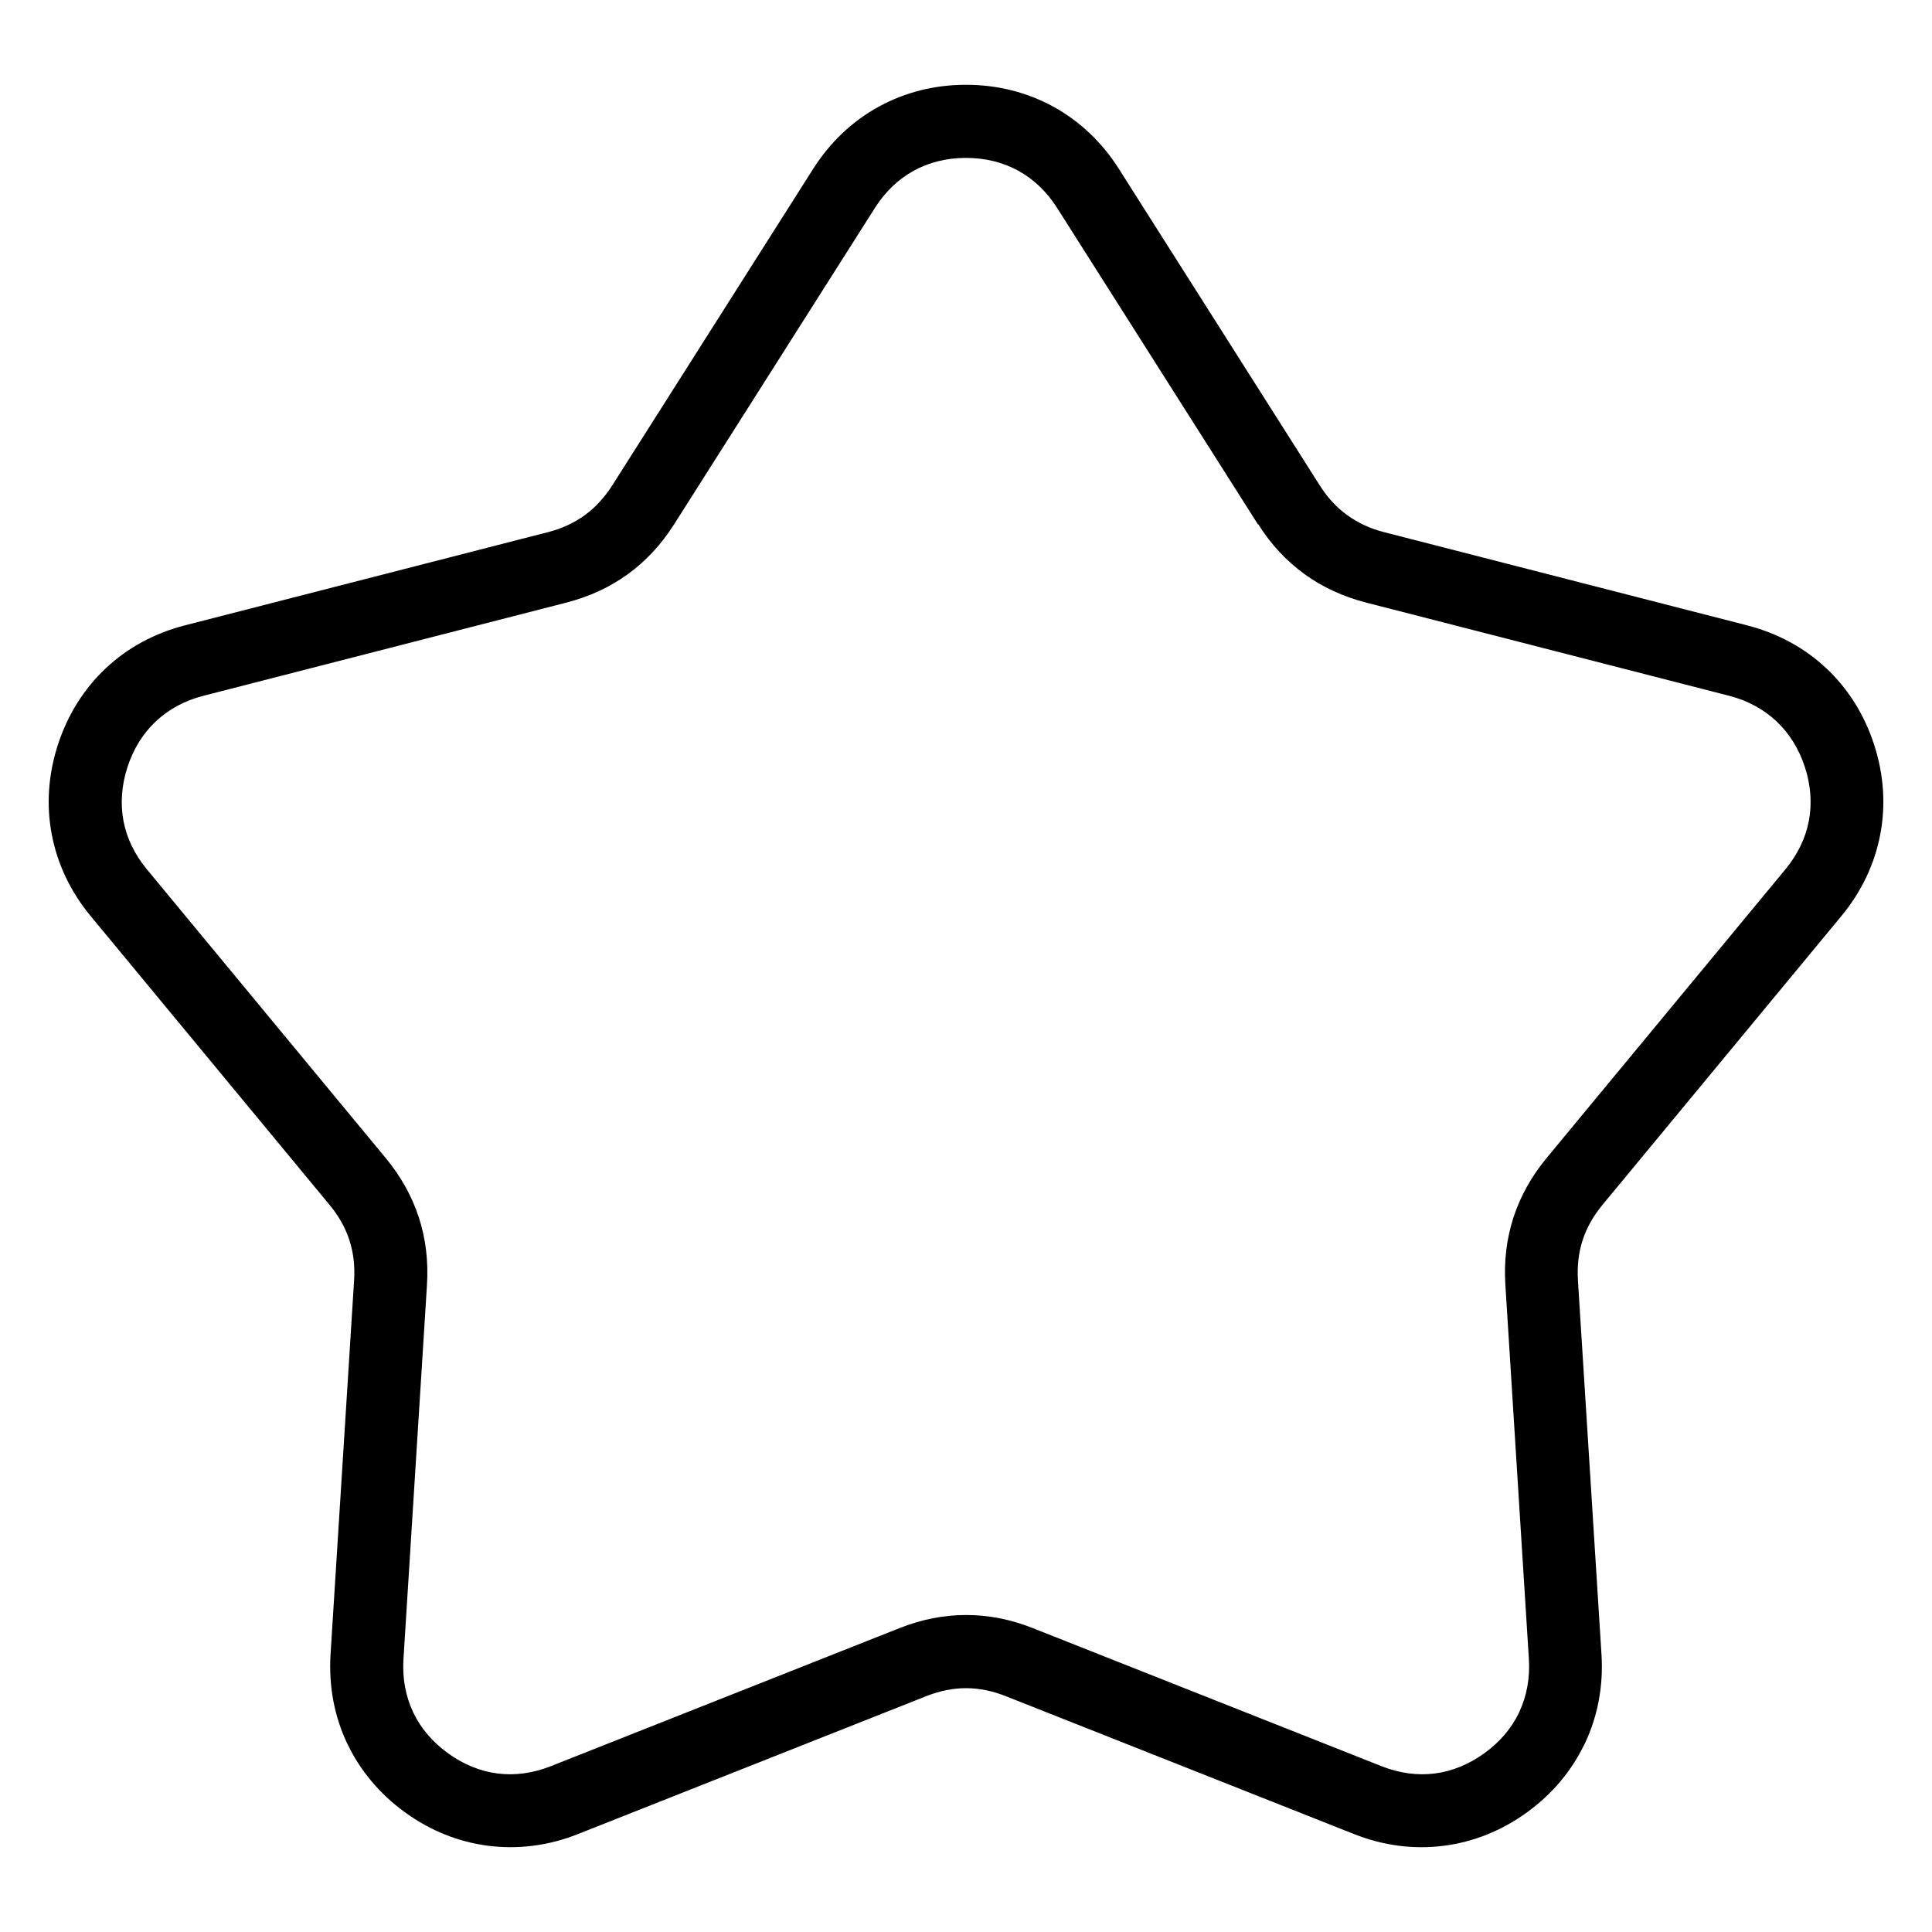
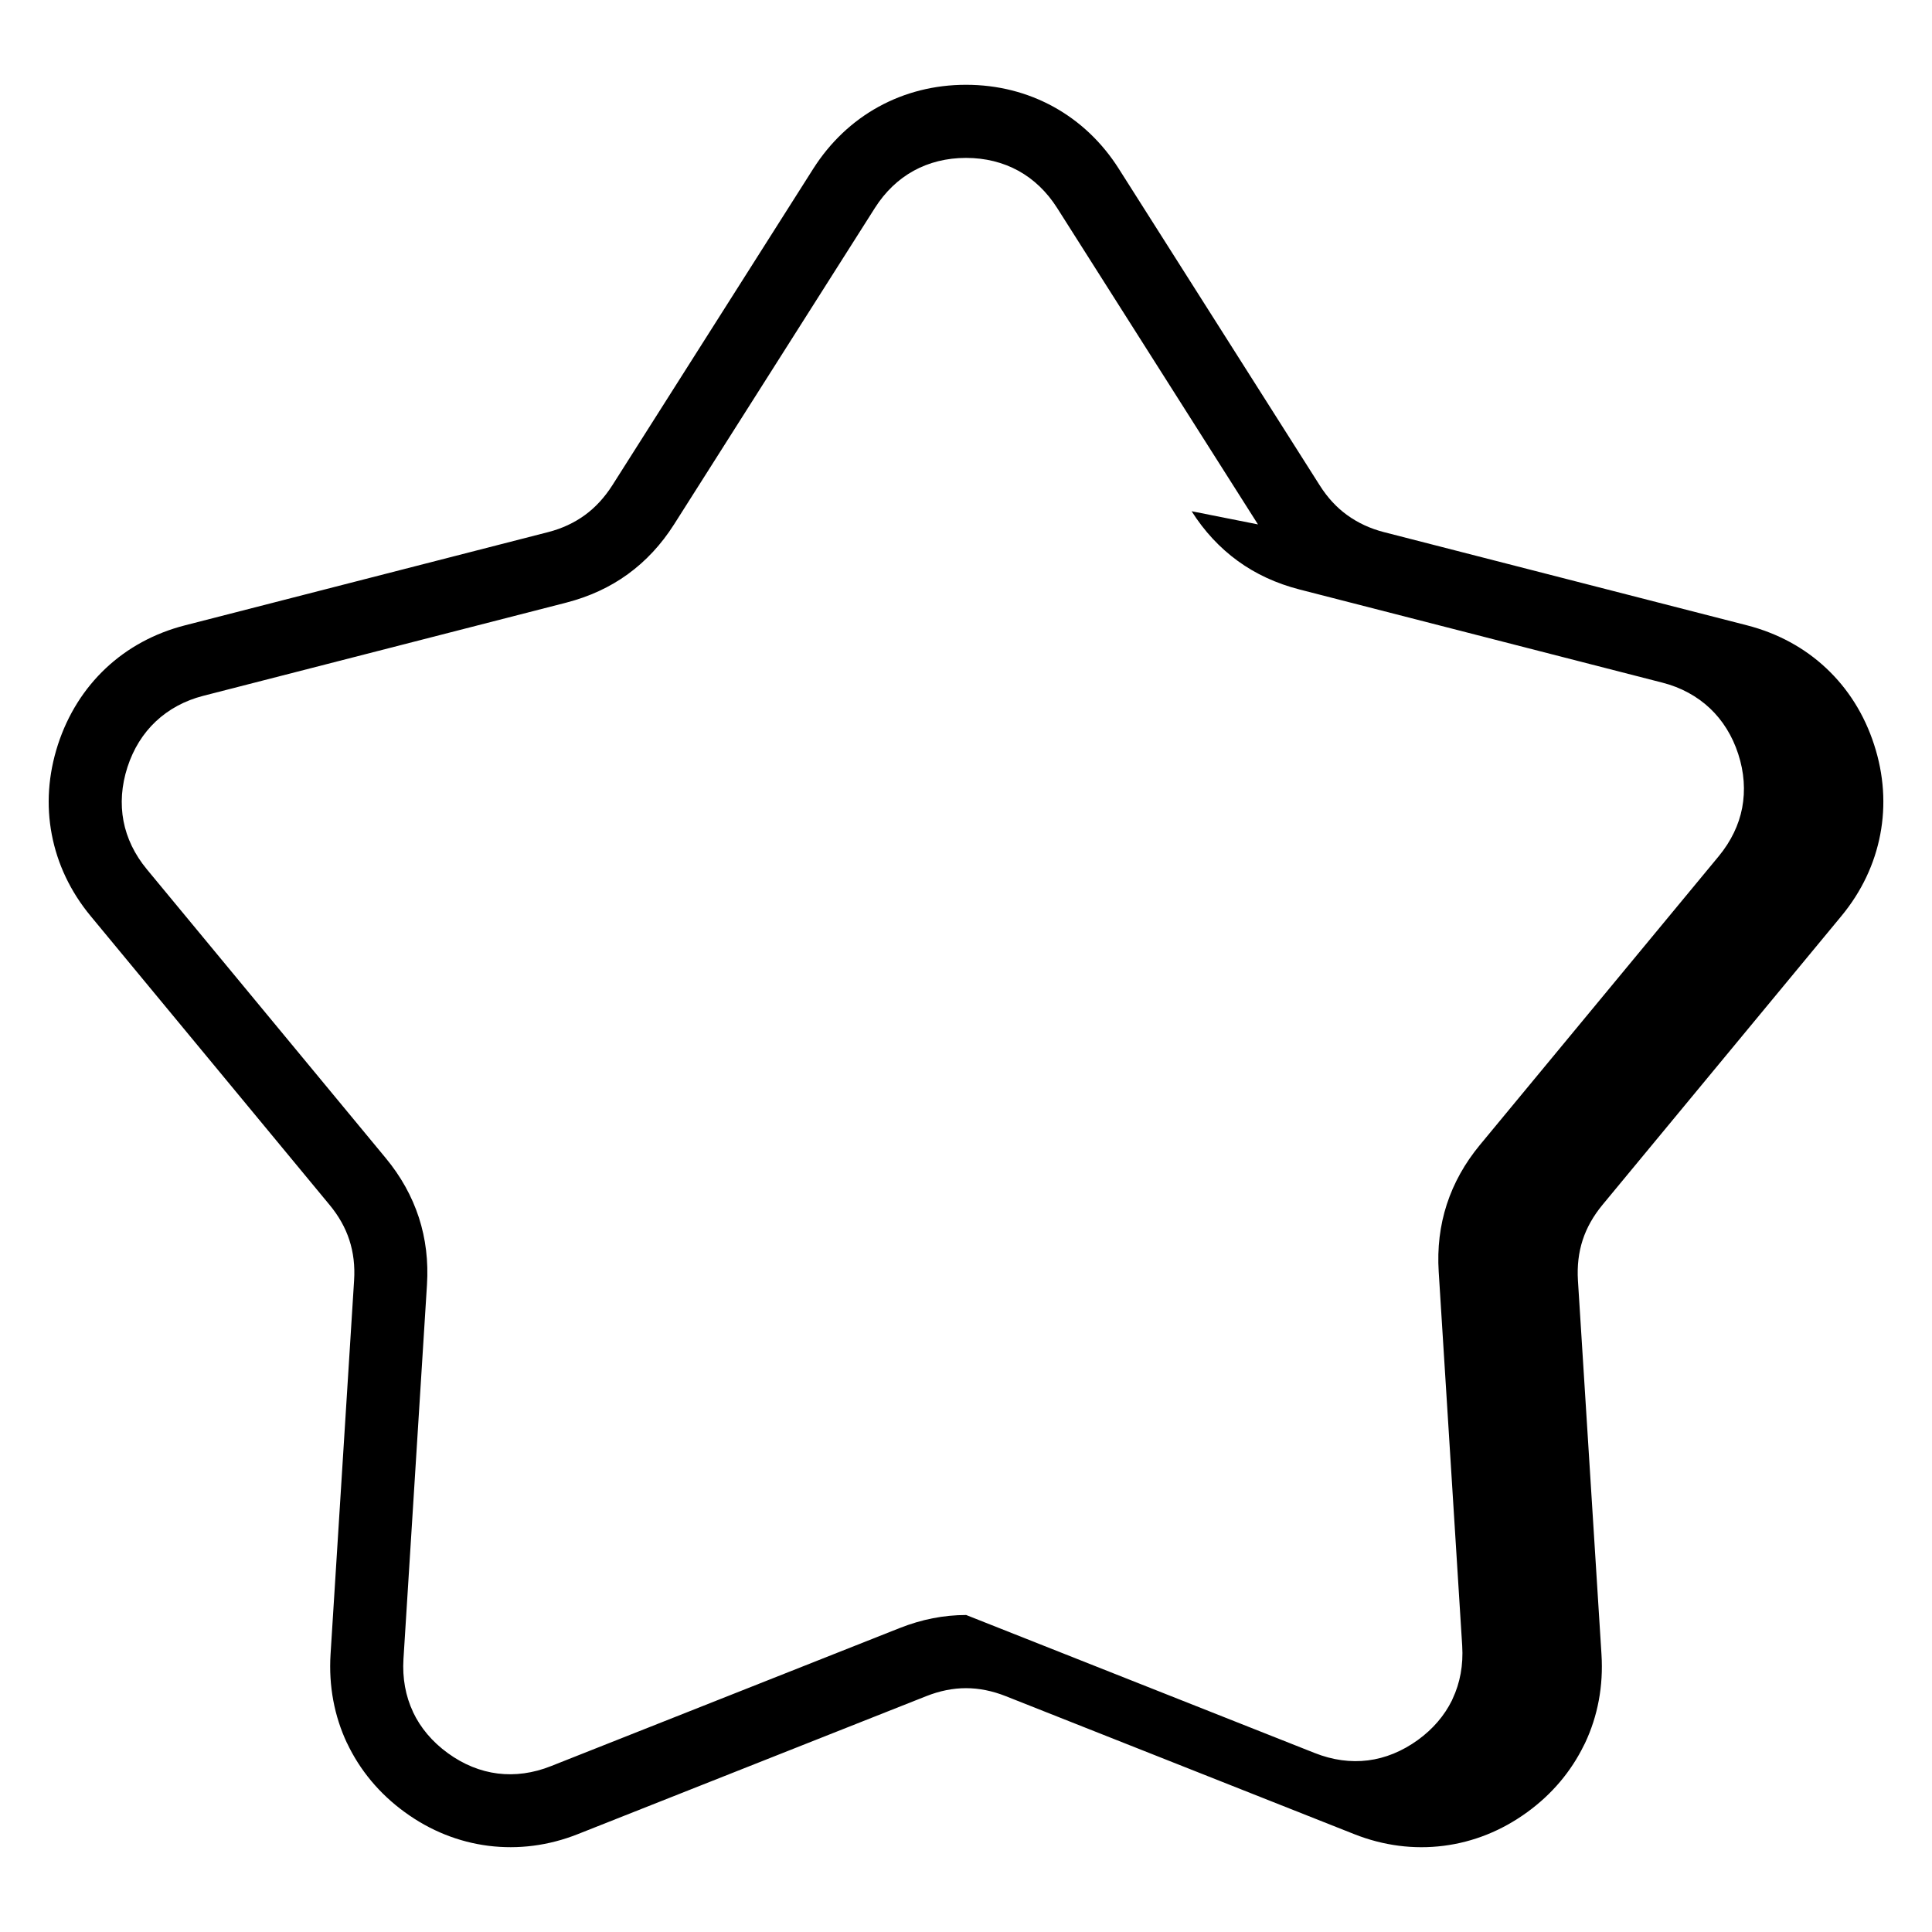
<svg xmlns="http://www.w3.org/2000/svg" fill="#000000" width="800px" height="800px" version="1.1" viewBox="144 144 512 512">
-   <path d="m440.51 188.75 53.219 83.855c2.055 3.25 4.473 5.879 7.269 7.891 2.856 2.07 6.106 3.582 9.75 4.519l96.203 24.695c8.176 2.102 15.281 5.984 21.023 11.383 5.758 5.394 10.098 12.258 12.68 20.238 2.602 7.981 3.113 16.066 1.633 23.805-1.48 7.785-4.941 15.145-10.293 21.613l-63.301 76.523c-2.449 2.961-4.203 6.074-5.273 9.355-1.074 3.297-1.48 6.863-1.254 10.672l6.242 99.121c0.527 8.387-0.984 16.355-4.352 23.504l-0.289 0.559c-3.387 6.938-8.449 12.984-15.055 17.773-6.769 4.926-14.297 7.906-22.156 8.902-7.875 0.996-15.914-0.016-23.684-3.098l-92.336-36.562c-3.551-1.406-7.074-2.117-10.535-2.117-3.477 0-6.984 0.711-10.535 2.117l-92.336 36.562c-7.769 3.082-15.809 4.082-23.684 3.098-7.859-0.996-15.402-3.977-22.156-8.902-6.769-4.914-11.941-11.168-15.324-18.332h-0.016c-3.356-7.148-4.867-15.113-4.352-23.504l6.242-99.121c0.242-3.824-0.18-7.375-1.254-10.672-1.059-3.281-2.828-6.41-5.273-9.355l-63.301-76.523c-5.352-6.469-8.812-13.816-10.293-21.613-1.48-7.738-0.953-15.824 1.633-23.805 2.602-7.981 6.938-14.828 12.68-20.238 5.742-5.394 12.863-9.297 21.023-11.383l96.203-24.695c3.656-0.938 6.906-2.449 9.75-4.519 2.781-2.023 5.199-4.656 7.269-7.891l53.219-83.855c4.504-7.09 10.414-12.652 17.336-16.461 6.938-3.809 14.797-5.82 23.172-5.82 8.387 0 16.246 2.012 23.172 5.82 6.922 3.809 12.848 9.371 17.336 16.461zm36.863 94.223-53.219-83.855c-2.734-4.309-6.242-7.648-10.293-9.871s-8.75-3.402-13.859-3.402c-5.125 0-9.809 1.18-13.859 3.402s-7.559 5.562-10.293 9.871l-53.219 83.855c-3.371 5.305-7.453 9.703-12.258 13.195-4.746 3.445-10.188 5.957-16.34 7.543l-96.188 24.695c-4.898 1.254-9.16 3.582-12.547 6.769-3.387 3.176-5.957 7.285-7.527 12.137-1.57 4.852-1.906 9.703-1.043 14.27 0.863 4.519 2.949 8.887 6.211 12.816l63.301 76.523c4.004 4.836 6.922 10.082 8.766 15.734 1.828 5.637 2.539 11.594 2.144 17.867l-6.227 99.121c-0.316 5.094 0.559 9.855 2.539 14.043h-0.016l0.016 0.031c1.965 4.156 5.062 7.859 9.203 10.867 4.141 3.023 8.645 4.836 13.227 5.41 4.566 0.574 9.371-0.059 14.148-1.965l92.336-36.562c5.863-2.328 11.742-3.477 17.668-3.477s11.805 1.148 17.668 3.477l92.336 36.562c4.793 1.906 9.582 2.539 14.148 1.965 4.578-0.574 9.07-2.402 13.227-5.41 4.004-2.902 7.027-6.469 9.008-10.461l0.195-0.453c1.98-4.188 2.856-8.949 2.539-14.043l-6.227-99.121c-0.395-6.289 0.316-12.227 2.144-17.867 1.844-5.652 4.762-10.883 8.766-15.734l63.301-76.523c3.25-3.945 5.352-8.297 6.211-12.816 0.863-4.566 0.543-9.418-1.043-14.27-1.57-4.852-4.156-8.961-7.527-12.137-3.402-3.188-7.648-5.516-12.547-6.769l-96.188-24.695c-6.152-1.586-11.594-4.098-16.34-7.543-4.805-3.492-8.902-7.891-12.258-13.195z" />
+   <path d="m440.51 188.75 53.219 83.855c2.055 3.25 4.473 5.879 7.269 7.891 2.856 2.07 6.106 3.582 9.75 4.519l96.203 24.695c8.176 2.102 15.281 5.984 21.023 11.383 5.758 5.394 10.098 12.258 12.68 20.238 2.602 7.981 3.113 16.066 1.633 23.805-1.48 7.785-4.941 15.145-10.293 21.613l-63.301 76.523c-2.449 2.961-4.203 6.074-5.273 9.355-1.074 3.297-1.48 6.863-1.254 10.672l6.242 99.121c0.527 8.387-0.984 16.355-4.352 23.504l-0.289 0.559c-3.387 6.938-8.449 12.984-15.055 17.773-6.769 4.926-14.297 7.906-22.156 8.902-7.875 0.996-15.914-0.016-23.684-3.098l-92.336-36.562c-3.551-1.406-7.074-2.117-10.535-2.117-3.477 0-6.984 0.711-10.535 2.117l-92.336 36.562c-7.769 3.082-15.809 4.082-23.684 3.098-7.859-0.996-15.402-3.977-22.156-8.902-6.769-4.914-11.941-11.168-15.324-18.332h-0.016c-3.356-7.148-4.867-15.113-4.352-23.504l6.242-99.121c0.242-3.824-0.18-7.375-1.254-10.672-1.059-3.281-2.828-6.41-5.273-9.355l-63.301-76.523c-5.352-6.469-8.812-13.816-10.293-21.613-1.48-7.738-0.953-15.824 1.633-23.805 2.602-7.981 6.938-14.828 12.68-20.238 5.742-5.394 12.863-9.297 21.023-11.383l96.203-24.695c3.656-0.938 6.906-2.449 9.75-4.519 2.781-2.023 5.199-4.656 7.269-7.891l53.219-83.855c4.504-7.09 10.414-12.652 17.336-16.461 6.938-3.809 14.797-5.82 23.172-5.82 8.387 0 16.246 2.012 23.172 5.82 6.922 3.809 12.848 9.371 17.336 16.461zm36.863 94.223-53.219-83.855c-2.734-4.309-6.242-7.648-10.293-9.871s-8.75-3.402-13.859-3.402c-5.125 0-9.809 1.18-13.859 3.402s-7.559 5.562-10.293 9.871l-53.219 83.855c-3.371 5.305-7.453 9.703-12.258 13.195-4.746 3.445-10.188 5.957-16.34 7.543l-96.188 24.695c-4.898 1.254-9.16 3.582-12.547 6.769-3.387 3.176-5.957 7.285-7.527 12.137-1.57 4.852-1.906 9.703-1.043 14.27 0.863 4.519 2.949 8.887 6.211 12.816l63.301 76.523c4.004 4.836 6.922 10.082 8.766 15.734 1.828 5.637 2.539 11.594 2.144 17.867l-6.227 99.121c-0.316 5.094 0.559 9.855 2.539 14.043h-0.016l0.016 0.031c1.965 4.156 5.062 7.859 9.203 10.867 4.141 3.023 8.645 4.836 13.227 5.41 4.566 0.574 9.371-0.059 14.148-1.965l92.336-36.562c5.863-2.328 11.742-3.477 17.668-3.477l92.336 36.562c4.793 1.906 9.582 2.539 14.148 1.965 4.578-0.574 9.07-2.402 13.227-5.41 4.004-2.902 7.027-6.469 9.008-10.461l0.195-0.453c1.98-4.188 2.856-8.949 2.539-14.043l-6.227-99.121c-0.395-6.289 0.316-12.227 2.144-17.867 1.844-5.652 4.762-10.883 8.766-15.734l63.301-76.523c3.25-3.945 5.352-8.297 6.211-12.816 0.863-4.566 0.543-9.418-1.043-14.27-1.57-4.852-4.156-8.961-7.527-12.137-3.402-3.188-7.648-5.516-12.547-6.769l-96.188-24.695c-6.152-1.586-11.594-4.098-16.34-7.543-4.805-3.492-8.902-7.891-12.258-13.195z" />
</svg>